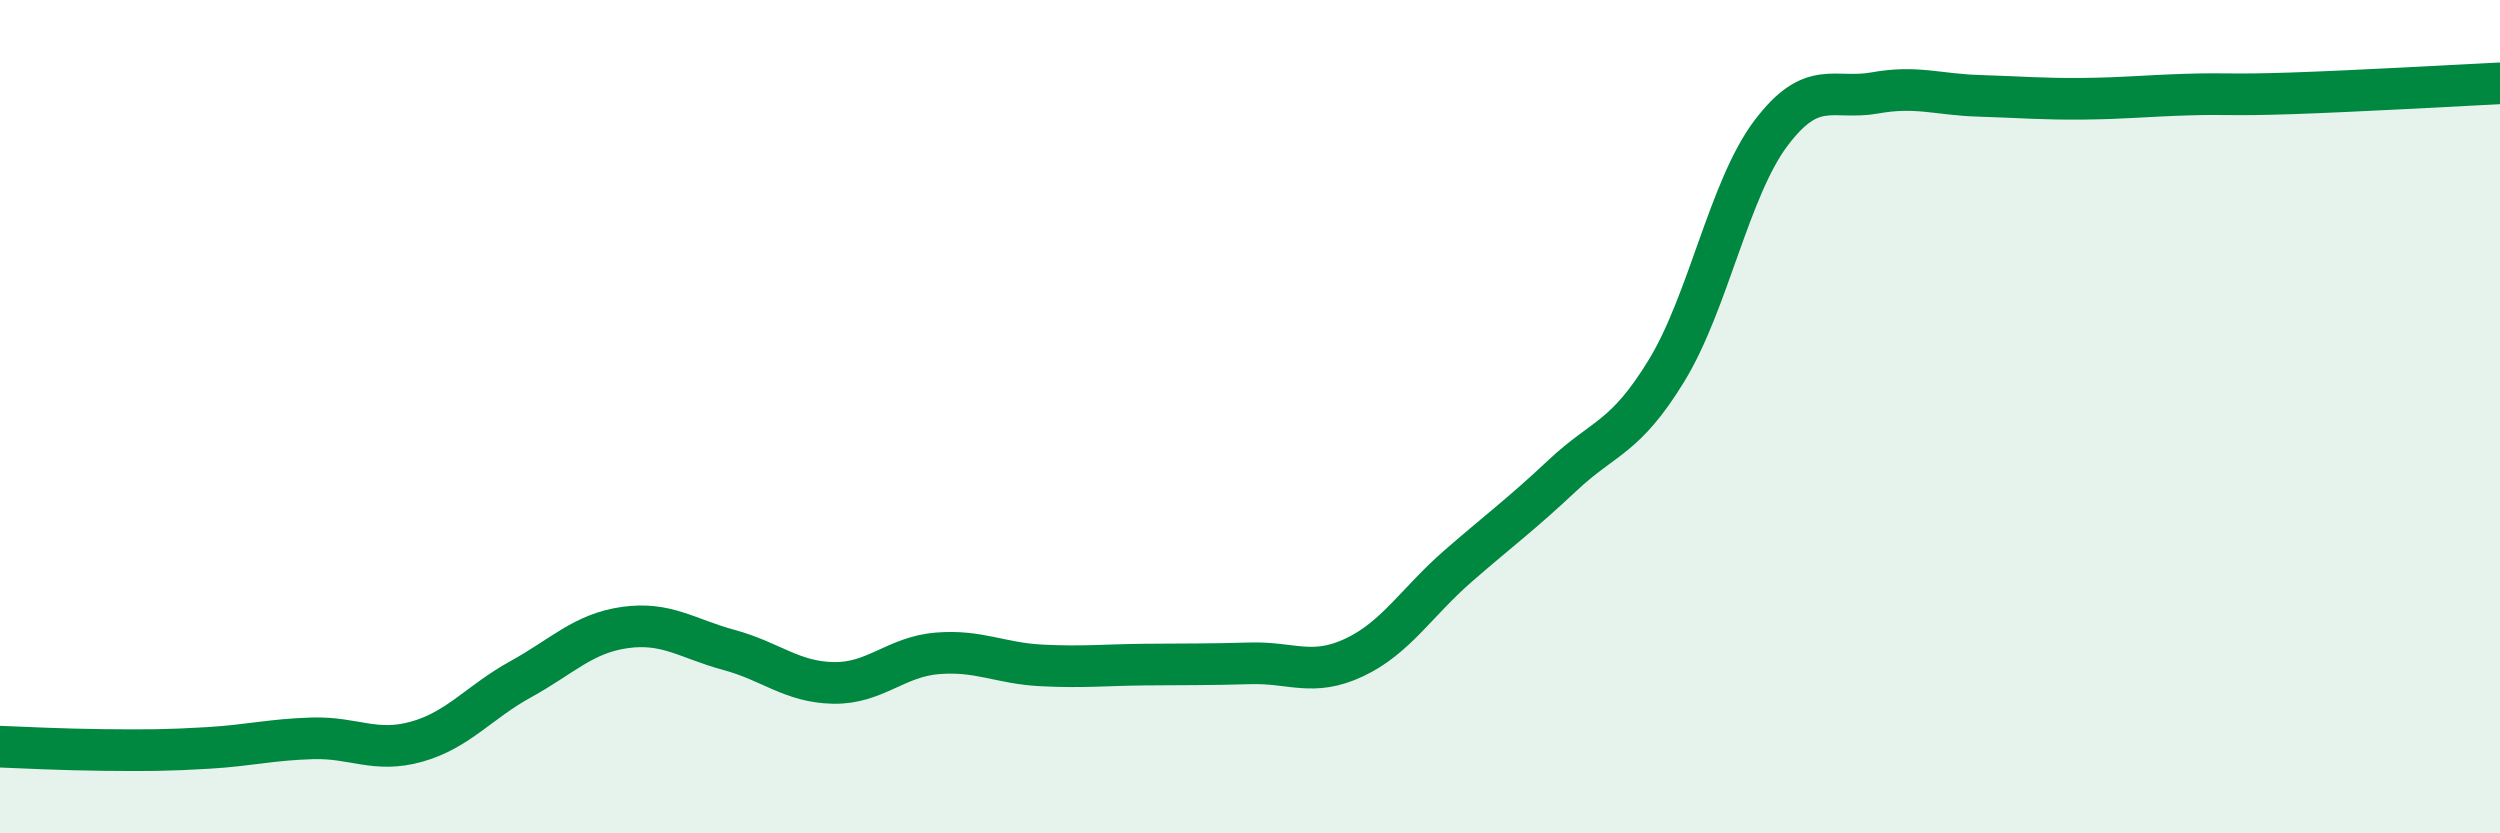
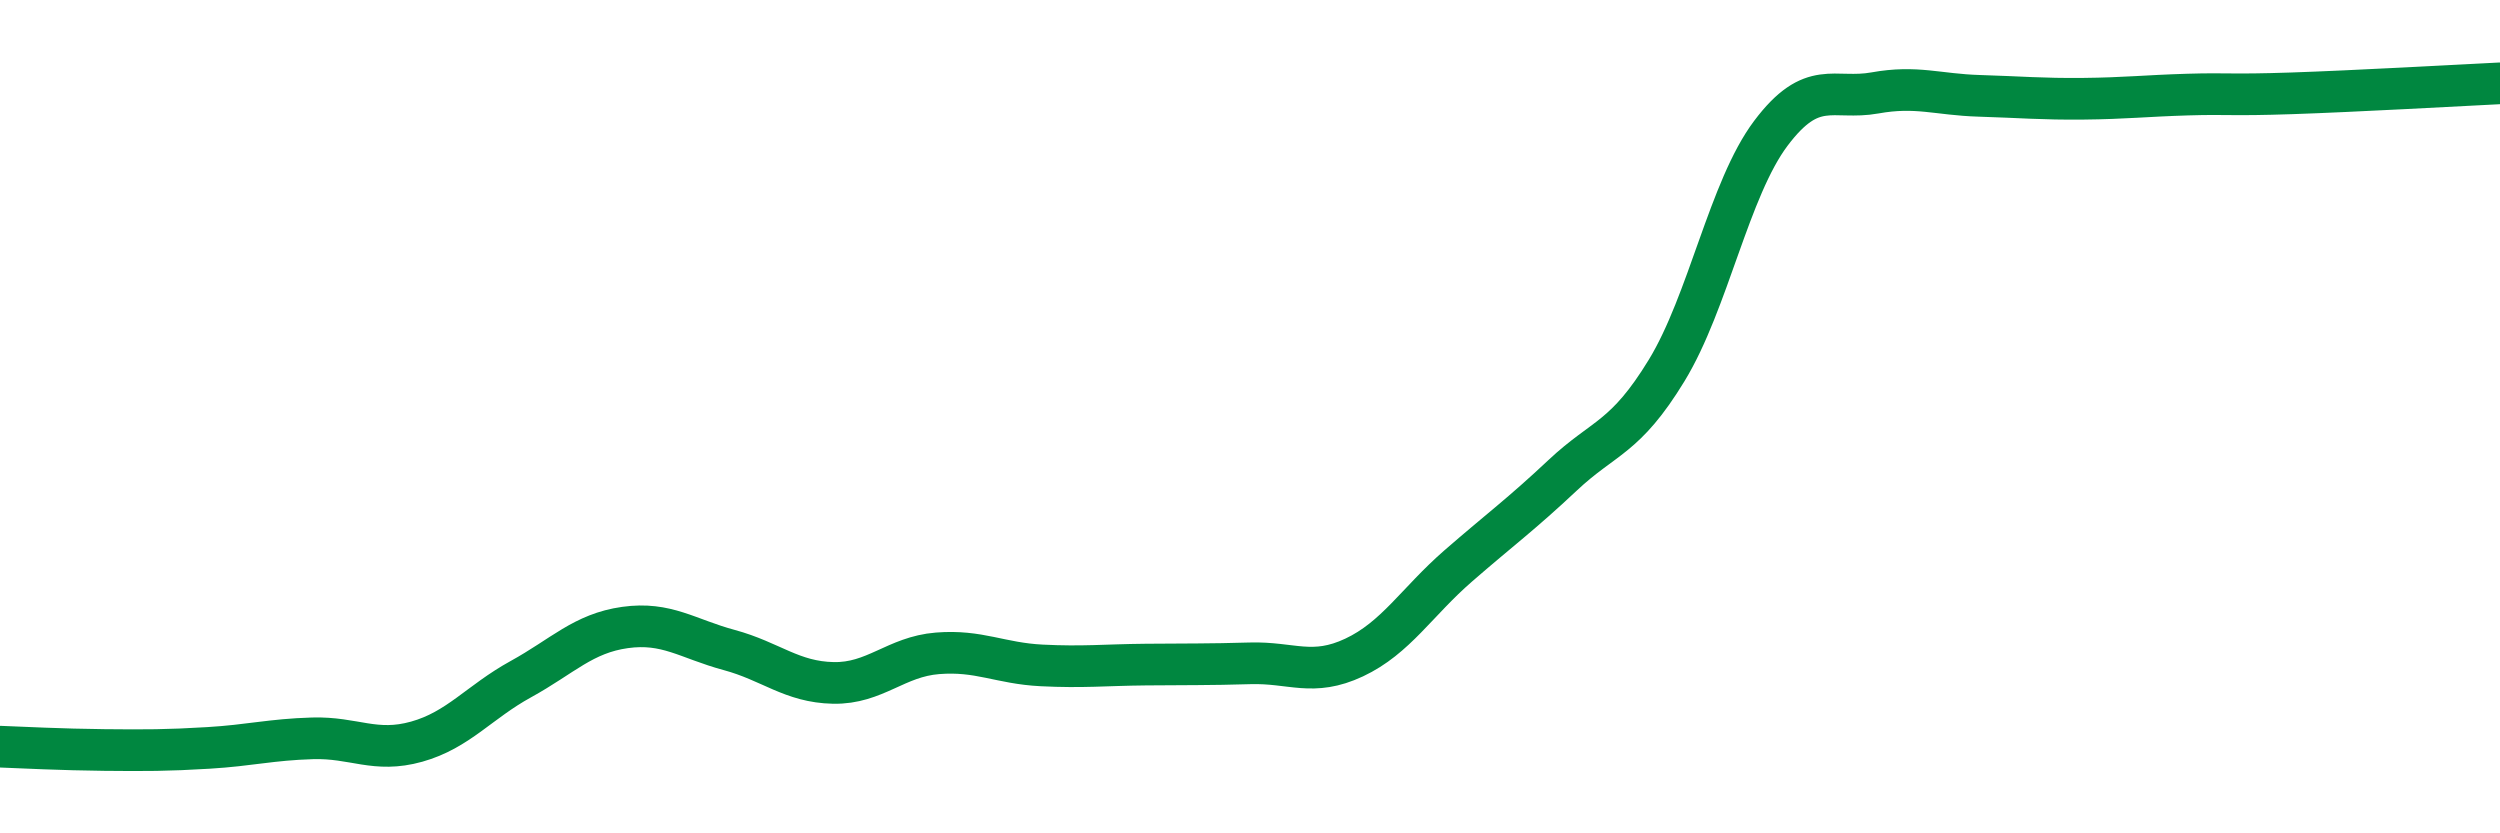
<svg xmlns="http://www.w3.org/2000/svg" width="60" height="20" viewBox="0 0 60 20">
-   <path d="M 0,17.92 C 0.5,17.94 1.5,17.99 2.5,18 C 3.5,18.01 4,18.01 5,17.95 C 6,17.89 6.5,17.75 7.5,17.72 C 8.5,17.69 9,18.08 10,17.8 C 11,17.52 11.5,16.85 12.5,16.3 C 13.5,15.75 14,15.2 15,15.06 C 16,14.92 16.5,15.33 17.5,15.6 C 18.5,15.87 19,16.37 20,16.39 C 21,16.41 21.5,15.76 22.5,15.68 C 23.5,15.6 24,15.92 25,15.97 C 26,16.02 26.5,15.96 27.5,15.95 C 28.5,15.94 29,15.95 30,15.92 C 31,15.89 31.5,16.25 32.5,15.78 C 33.5,15.31 34,14.45 35,13.58 C 36,12.71 36.5,12.35 37.5,11.41 C 38.5,10.47 39,10.53 40,8.89 C 41,7.25 41.5,4.53 42.5,3.2 C 43.5,1.87 44,2.41 45,2.23 C 46,2.05 46.5,2.27 47.5,2.3 C 48.5,2.33 49,2.38 50,2.37 C 51,2.36 51.5,2.3 52.5,2.27 C 53.5,2.24 53.5,2.29 55,2.24 C 56.5,2.19 59,2.05 60,2L60 20L0 20Z" fill="#008740" opacity="0.1" stroke-linecap="round" stroke-linejoin="round" />
  <path d="M 0,17.92 C 0.5,17.94 1.5,17.99 2.5,18 C 3.5,18.01 4,18.01 5,17.95 C 6,17.89 6.5,17.75 7.5,17.72 C 8.5,17.69 9,18.08 10,17.8 C 11,17.52 11.5,16.85 12.5,16.3 C 13.5,15.75 14,15.2 15,15.06 C 16,14.92 16.5,15.33 17.5,15.6 C 18.5,15.87 19,16.37 20,16.39 C 21,16.41 21.5,15.76 22.5,15.68 C 23.5,15.6 24,15.92 25,15.97 C 26,16.02 26.5,15.96 27.5,15.95 C 28.5,15.94 29,15.95 30,15.92 C 31,15.89 31.5,16.25 32.5,15.78 C 33.5,15.31 34,14.45 35,13.58 C 36,12.71 36.5,12.35 37.5,11.41 C 38.5,10.47 39,10.53 40,8.89 C 41,7.25 41.5,4.53 42.5,3.2 C 43.5,1.87 44,2.41 45,2.23 C 46,2.05 46.5,2.27 47.5,2.3 C 48.5,2.33 49,2.38 50,2.37 C 51,2.36 51.5,2.3 52.5,2.27 C 53.5,2.24 53.5,2.29 55,2.24 C 56.5,2.19 59,2.05 60,2" stroke="#008740" stroke-width="1" fill="none" stroke-linecap="round" stroke-linejoin="round" />
</svg>